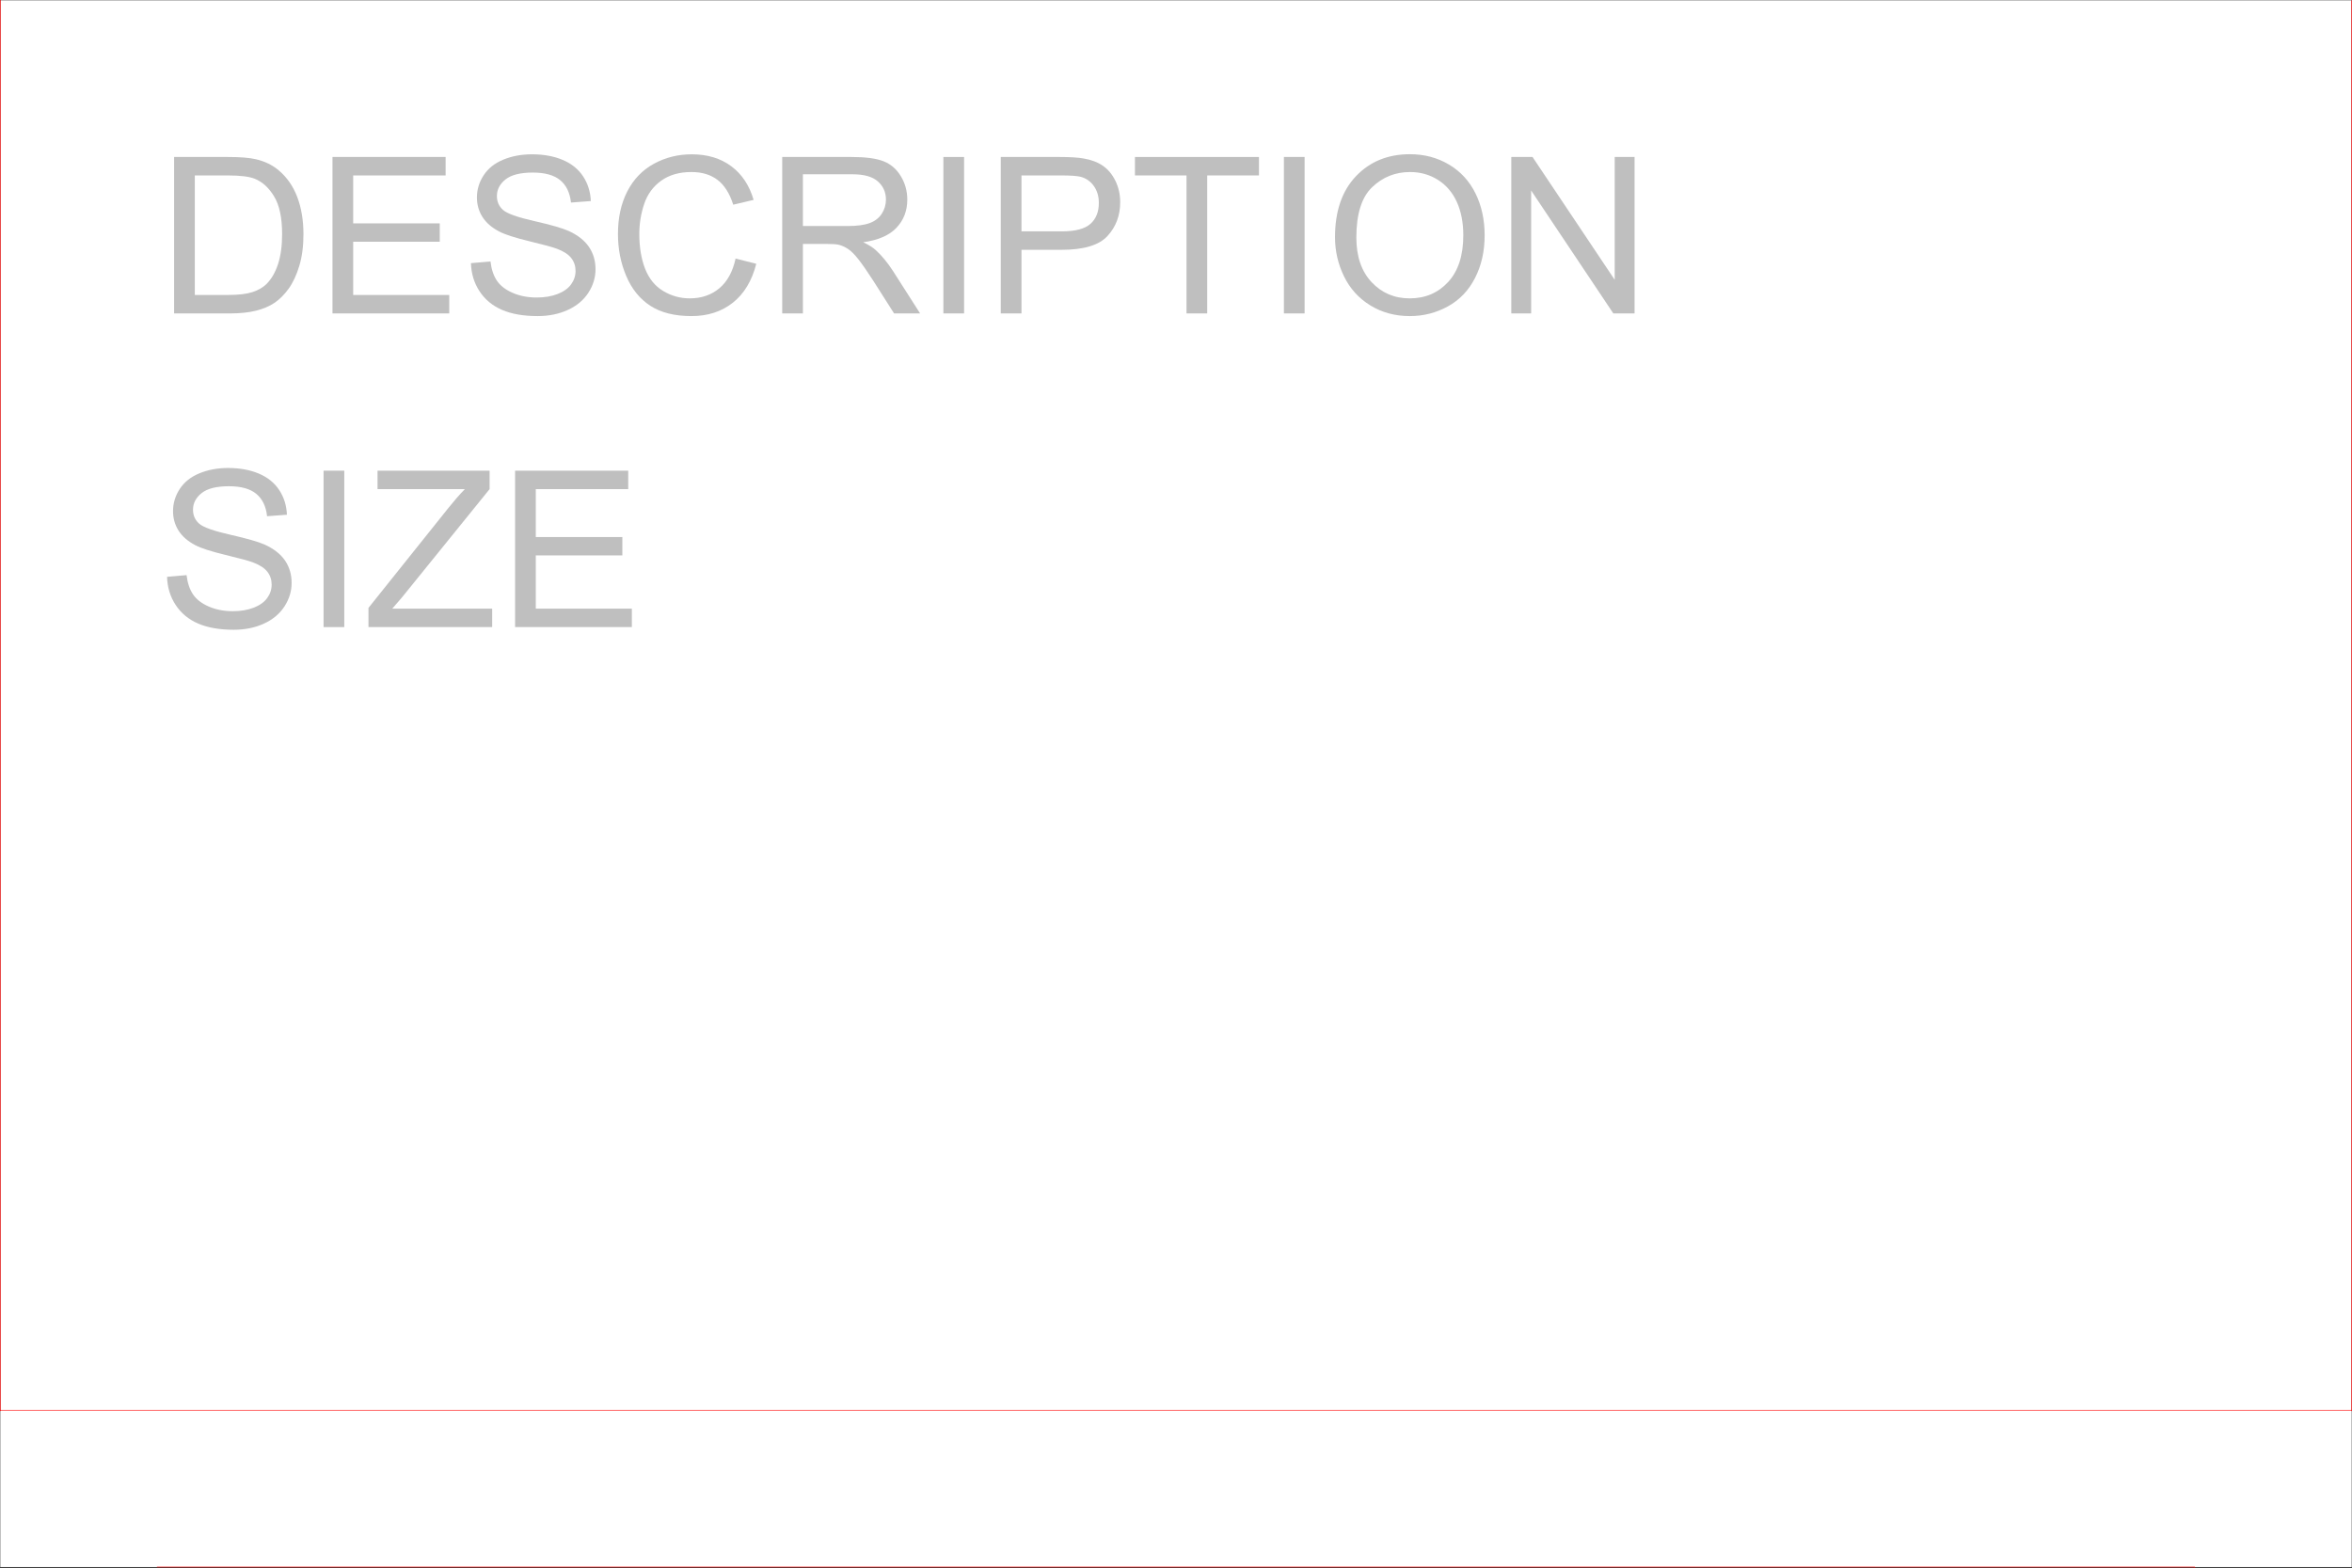
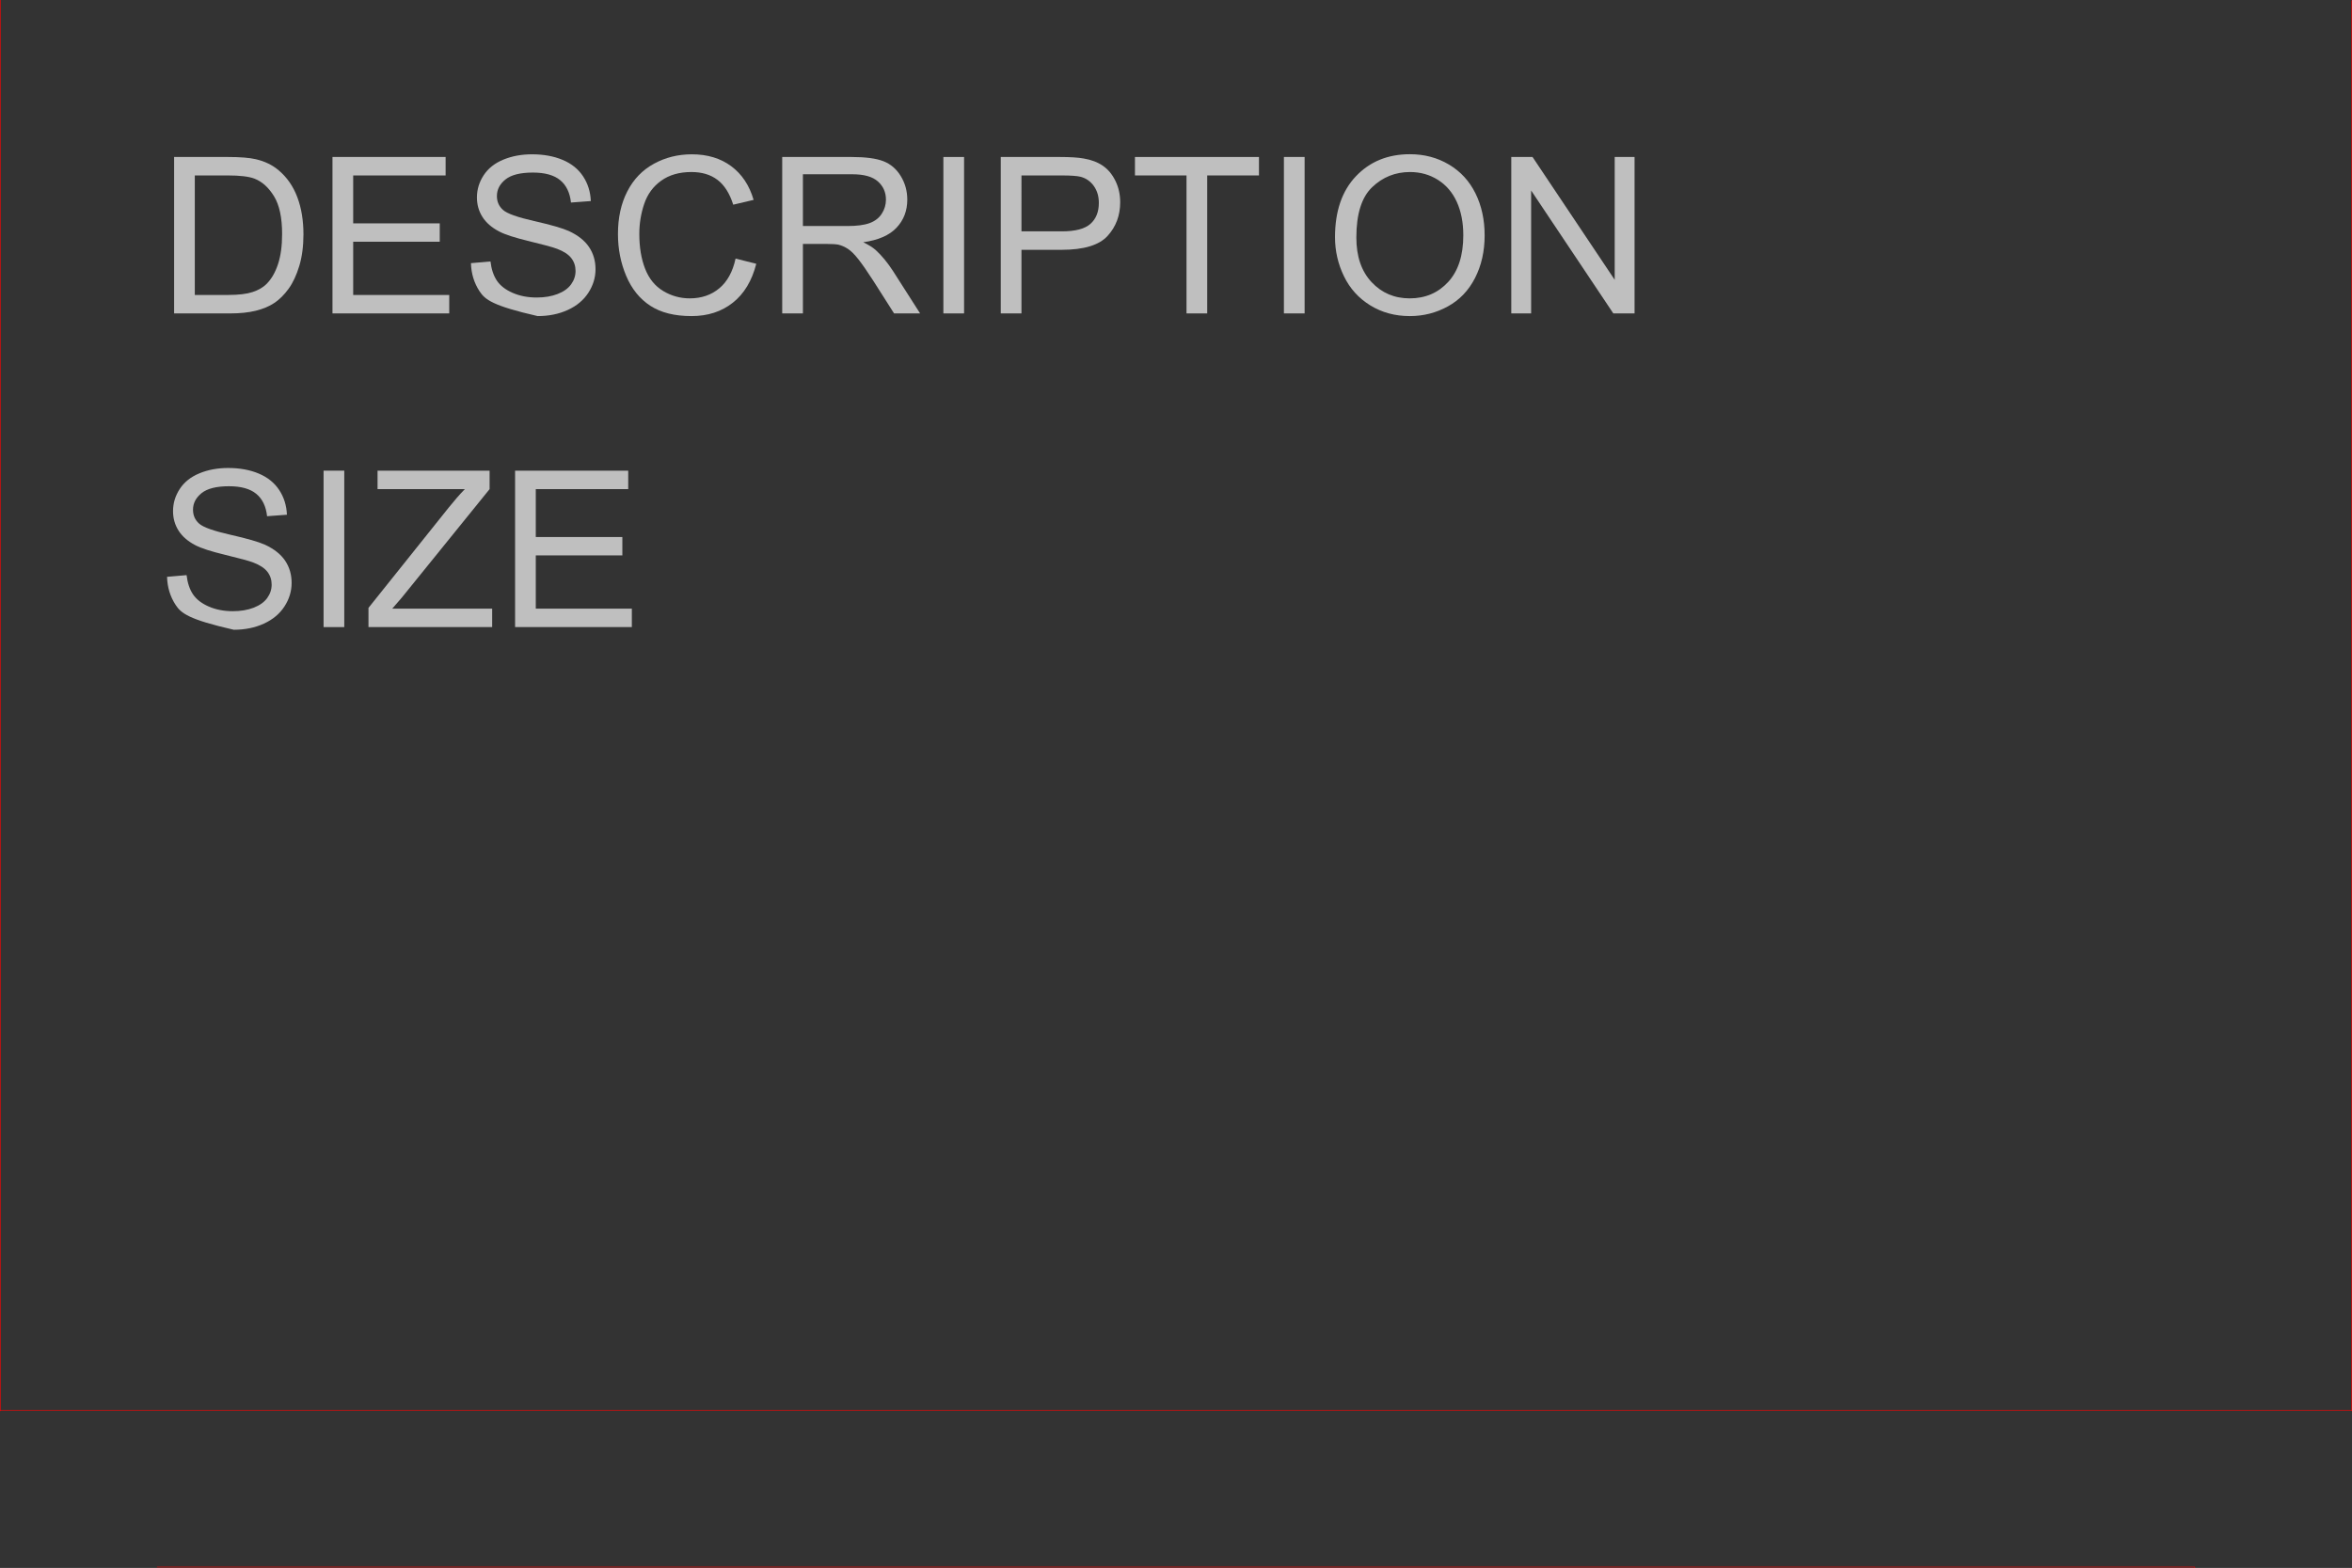
<svg xmlns="http://www.w3.org/2000/svg" xmlns:xlink="http://www.w3.org/1999/xlink" width="2997.758" height="1998.794">
  <rect width="100%" height="100%" fill="#333333" stroke="none" />
  <defs>
-     <path id="a" d="m12.516-64.078 24.89-2.172c1.176 9.98 3.914 18.168 8.219 24.563 4.313 6.386 11.004 11.554 20.078 15.5 9.07 3.949 19.274 5.921 30.61 5.921 10.062 0 18.945-1.492 26.656-4.484 7.707-3 13.441-7.102 17.203-12.313 3.77-5.218 5.656-10.91 5.656-17.078 0-6.257-1.82-11.722-5.453-16.39-3.625-4.664-9.61-8.586-17.953-11.766-5.344-2.082-17.18-5.32-35.5-9.719-18.313-4.406-31.149-8.554-38.5-12.453-9.524-4.988-16.621-11.176-21.297-18.562-4.668-7.395-7-15.672-7-24.828 0-10.07 2.852-19.485 8.563-28.235 5.718-8.75 14.062-15.39 25.03-19.922 10.977-4.539 23.18-6.812 36.61-6.812 14.781 0 27.817 2.383 39.11 7.14 11.289 4.762 19.972 11.766 26.046 21.016 6.07 9.25 9.336 19.73 9.797 31.438l-25.297 1.89c-1.367-12.601-5.968-22.125-13.812-28.562-7.844-6.438-19.434-9.656-34.766-9.656-15.96 0-27.59 2.93-34.89 8.78-7.293 5.845-10.938 12.891-10.938 21.141 0 7.168 2.582 13.063 7.75 17.688 5.07 4.625 18.332 9.367 39.781 14.219 21.446 4.855 36.16 9.093 44.141 12.718 11.613 5.356 20.188 12.137 25.719 20.344 5.531 8.2 8.297 17.652 8.297 28.36 0 10.605-3.043 20.601-9.125 29.984-6.075 9.387-14.805 16.687-26.188 21.906C124.578.793 111.77 3.406 97.531 3.406c-18.043 0-33.164-2.633-45.36-7.89C39.974-9.742 30.407-17.656 23.47-28.22c-6.938-10.57-10.59-22.523-10.953-35.86Zm0 0" />
+     <path id="a" d="m12.516-64.078 24.89-2.172c1.176 9.98 3.914 18.168 8.219 24.563 4.313 6.386 11.004 11.554 20.078 15.5 9.07 3.949 19.274 5.921 30.61 5.921 10.062 0 18.945-1.492 26.656-4.484 7.707-3 13.441-7.102 17.203-12.313 3.77-5.218 5.656-10.91 5.656-17.078 0-6.257-1.82-11.722-5.453-16.39-3.625-4.664-9.61-8.586-17.953-11.766-5.344-2.082-17.18-5.32-35.5-9.719-18.313-4.406-31.149-8.554-38.5-12.453-9.524-4.988-16.621-11.176-21.297-18.562-4.668-7.395-7-15.672-7-24.828 0-10.07 2.852-19.485 8.563-28.235 5.718-8.75 14.062-15.39 25.03-19.922 10.977-4.539 23.18-6.812 36.61-6.812 14.781 0 27.817 2.383 39.11 7.14 11.289 4.762 19.972 11.766 26.046 21.016 6.07 9.25 9.336 19.73 9.797 31.438l-25.297 1.89c-1.367-12.601-5.968-22.125-13.812-28.562-7.844-6.438-19.434-9.656-34.766-9.656-15.96 0-27.59 2.93-34.89 8.78-7.293 5.845-10.938 12.891-10.938 21.141 0 7.168 2.582 13.063 7.75 17.688 5.07 4.625 18.332 9.367 39.781 14.219 21.446 4.855 36.16 9.093 44.141 12.718 11.613 5.356 20.188 12.137 25.719 20.344 5.531 8.2 8.297 17.652 8.297 28.36 0 10.605-3.043 20.601-9.125 29.984-6.075 9.387-14.805 16.687-26.188 21.906C124.578.793 111.77 3.406 97.531 3.406C39.974-9.742 30.407-17.656 23.47-28.22c-6.938-10.57-10.59-22.523-10.953-35.86Zm0 0" />
    <path id="b" d="M25.984 0v-199.422h26.391V0Zm0 0" />
    <path id="c" d="M5.578 0v-24.484L107.734-152.22c7.258-9.07 14.157-16.96 20.688-23.672H17.14v-23.53h142.828v23.53L48.016-37.547 35.906-23.53h127.328V0Zm0 0" />
    <path id="d" d="M22.031 0v-199.422h144.203v23.531H48.422v61.078H158.75v23.407H48.422v67.875h122.437V0Zm0 0" />
    <path id="e" d="M21.5 0v-199.422h68.688c15.507 0 27.343.953 35.5 2.86 11.425 2.625 21.175 7.386 29.25 14.28 10.519 8.887 18.382 20.247 23.593 34.079 5.219 13.824 7.828 29.625 7.828 47.406 0 15.149-1.773 28.57-5.312 40.266-3.531 11.699-8.063 21.383-13.594 29.047-5.531 7.656-11.586 13.687-18.156 18.093-6.574 4.399-14.512 7.73-23.813 10C116.191-1.129 105.516 0 93.454 0Zm26.39-23.531h42.58c13.144 0 23.457-1.223 30.937-3.672 7.477-2.445 13.442-5.895 17.89-10.344 6.259-6.258 11.134-14.672 14.626-25.234 3.488-10.563 5.234-23.367 5.234-38.422 0-20.863-3.43-36.895-10.281-48.094-6.844-11.195-15.164-18.703-24.953-22.516-7.074-2.718-18.453-4.078-34.14-4.078H47.89Zm0 0" />
    <path id="f" d="m163.781-69.922 26.39 6.672c-5.53 21.668-15.483 38.195-29.858 49.578-14.375 11.387-31.95 17.078-52.72 17.078-21.491 0-38.968-4.375-52.437-13.125-13.468-8.758-23.718-21.437-30.75-38.031-7.023-16.594-10.531-34.41-10.531-53.453 0-20.77 3.969-38.883 11.906-54.344 7.938-15.469 19.227-27.21 33.875-35.234 14.645-8.031 30.766-12.047 48.36-12.047 19.945 0 36.722 5.078 50.328 15.234 13.601 10.156 23.078 24.446 28.422 42.86l-25.97 6.125c-4.624-14.508-11.339-25.079-20.14-31.704-8.793-6.625-19.855-9.937-33.187-9.937-15.336 0-28.149 3.68-38.438 11.031-10.293 7.344-17.527 17.211-21.703 29.594-4.168 12.375-6.25 25.137-6.25 38.281 0 16.961 2.469 31.766 7.406 44.422 4.946 12.649 12.633 22.102 23.063 28.36 10.437 6.25 21.726 9.375 33.875 9.375 14.781 0 27.297-4.258 37.547-12.782 10.25-8.52 17.187-21.172 20.812-37.953zm0 0" />
    <path id="g" d="M21.906 0v-199.422h88.422c17.77 0 31.281 1.793 40.531 5.375 9.25 3.586 16.641 9.914 22.172 18.984 5.531 9.063 8.297 19.079 8.297 30.047 0 14.149-4.578 26.075-13.734 35.782-9.156 9.71-23.305 15.875-42.438 18.5 6.977 3.355 12.281 6.668 15.906 9.937 7.708 7.074 15.008 15.914 21.907 26.516L197.656 0H164.47l-26.39-41.484c-7.712-11.977-14.06-21.141-19.048-27.485-4.992-6.344-9.46-10.785-13.406-13.328-3.938-2.539-7.95-4.312-12.031-5.312-3-.633-7.899-.954-14.688-.954h-30.61V0Zm26.39-111.406h56.72c12.062 0 21.492-1.242 28.296-3.735 6.801-2.5 11.97-6.492 15.5-11.984 3.54-5.488 5.313-11.453 5.313-17.89 0-9.426-3.43-17.176-10.281-23.25-6.844-6.083-17.656-9.126-32.438-9.126h-63.11Zm0 0" />
    <path id="h" d="M21.5 0v-199.422h75.219c13.238 0 23.347.637 30.328 1.906 9.8 1.637 18.008 4.746 24.625 9.328 6.625 4.575 11.953 10.985 15.984 19.235 4.04 8.25 6.063 17.32 6.063 27.203 0 16.96-5.399 31.313-16.188 43.063-10.793 11.742-30.293 17.609-58.5 17.609h-51.14V0Zm26.39-104.61h51.547c17.051 0 29.157-3.171 36.313-9.515 7.164-6.352 10.75-15.285 10.75-26.797 0-8.344-2.11-15.484-6.328-21.422-4.211-5.945-9.762-9.875-16.656-11.781-4.438-1.176-12.649-1.766-24.625-1.766h-51zm0 0" />
    <path id="i" d="M72.234 0v-175.89H6.531v-23.532h158.063v23.531H98.625V0Zm0 0" />
    <path id="j" d="M13.469-97.125c0-33.102 8.883-59.016 26.656-77.734 17.781-18.727 40.727-28.094 68.844-28.094 18.406 0 35 4.402 49.781 13.203 14.781 8.793 26.047 21.059 33.797 36.797 7.758 15.73 11.64 33.57 11.64 53.515 0 20.22-4.085 38.313-12.25 54.282-8.156 15.96-19.718 28.043-34.687 36.25-14.96 8.21-31.102 12.312-48.422 12.312-18.773 0-35.547-4.535-50.328-13.61-14.781-9.07-25.984-21.452-33.61-37.14-7.616-15.686-11.42-32.281-11.42-49.781Zm27.203.406c0 24.031 6.457 42.965 19.375 56.797 12.926 13.824 29.14 20.734 48.64 20.734 19.864 0 36.211-6.976 49.047-20.937 12.832-13.969 19.25-33.785 19.25-59.453 0-16.227-2.746-30.395-8.234-42.5-5.492-12.113-13.516-21.504-24.078-28.172-10.563-6.664-22.422-10-35.578-10-18.68 0-34.75 6.418-48.219 19.25-13.469 12.836-20.203 34.262-20.203 64.281zm0 0" />
    <path id="k" d="M21.219 0v-199.422h27.078L153.03-42.844v-156.578h25.313V0h-27.078L46.516-156.703V0Zm0 0" />
  </defs>
-   <path fill="#fff" d="M.371 1997.68h2997.016V.371H.371Zm0 0" />
  <g fill="#bfbfbf" transform="translate(.371 2.293)">
    <use xlink:href="#a" width="100%" height="100%" x="200.036" y="797.128" />
    <use xlink:href="#b" width="100%" height="100%" x="386.048" y="797.128" />
    <use xlink:href="#c" width="100%" height="100%" x="463.691" y="797.128" />
    <use xlink:href="#d" width="100%" height="100%" x="634.103" y="797.128" />
  </g>
  <g fill="#bfbfbf" transform="translate(.371 2.293)">
    <use xlink:href="#e" width="100%" height="100%" x="200.036" y="397.252" />
    <use xlink:href="#d" width="100%" height="100%" x="401.362" y="397.252" />
    <use xlink:href="#a" width="100%" height="100%" x="587.367" y="397.252" />
    <use xlink:href="#f" width="100%" height="100%" x="773.371" y="397.252" />
    <use xlink:href="#g" width="100%" height="100%" x="974.698" y="397.252" />
    <use xlink:href="#b" width="100%" height="100%" x="1176.025" y="397.252" />
    <use xlink:href="#h" width="100%" height="100%" x="1253.659" y="397.252" />
    <use xlink:href="#i" width="100%" height="100%" x="1439.664" y="397.252" />
    <use xlink:href="#b" width="100%" height="100%" x="1610.067" y="397.252" />
    <use xlink:href="#j" width="100%" height="100%" x="1687.701" y="397.252" />
    <use xlink:href="#k" width="100%" height="100%" x="1904.629" y="397.252" />
  </g>
  <path fill="none" stroke="red" stroke-linecap="square" stroke-linejoin="bevel" stroke-miterlimit="10" stroke-width=".743" d="M200.407 1997.68h2596.945v.742M.371.371v1798.094m2997.016-.742V.371v.747M.371 1797.723h2997.016v.742" />
</svg>